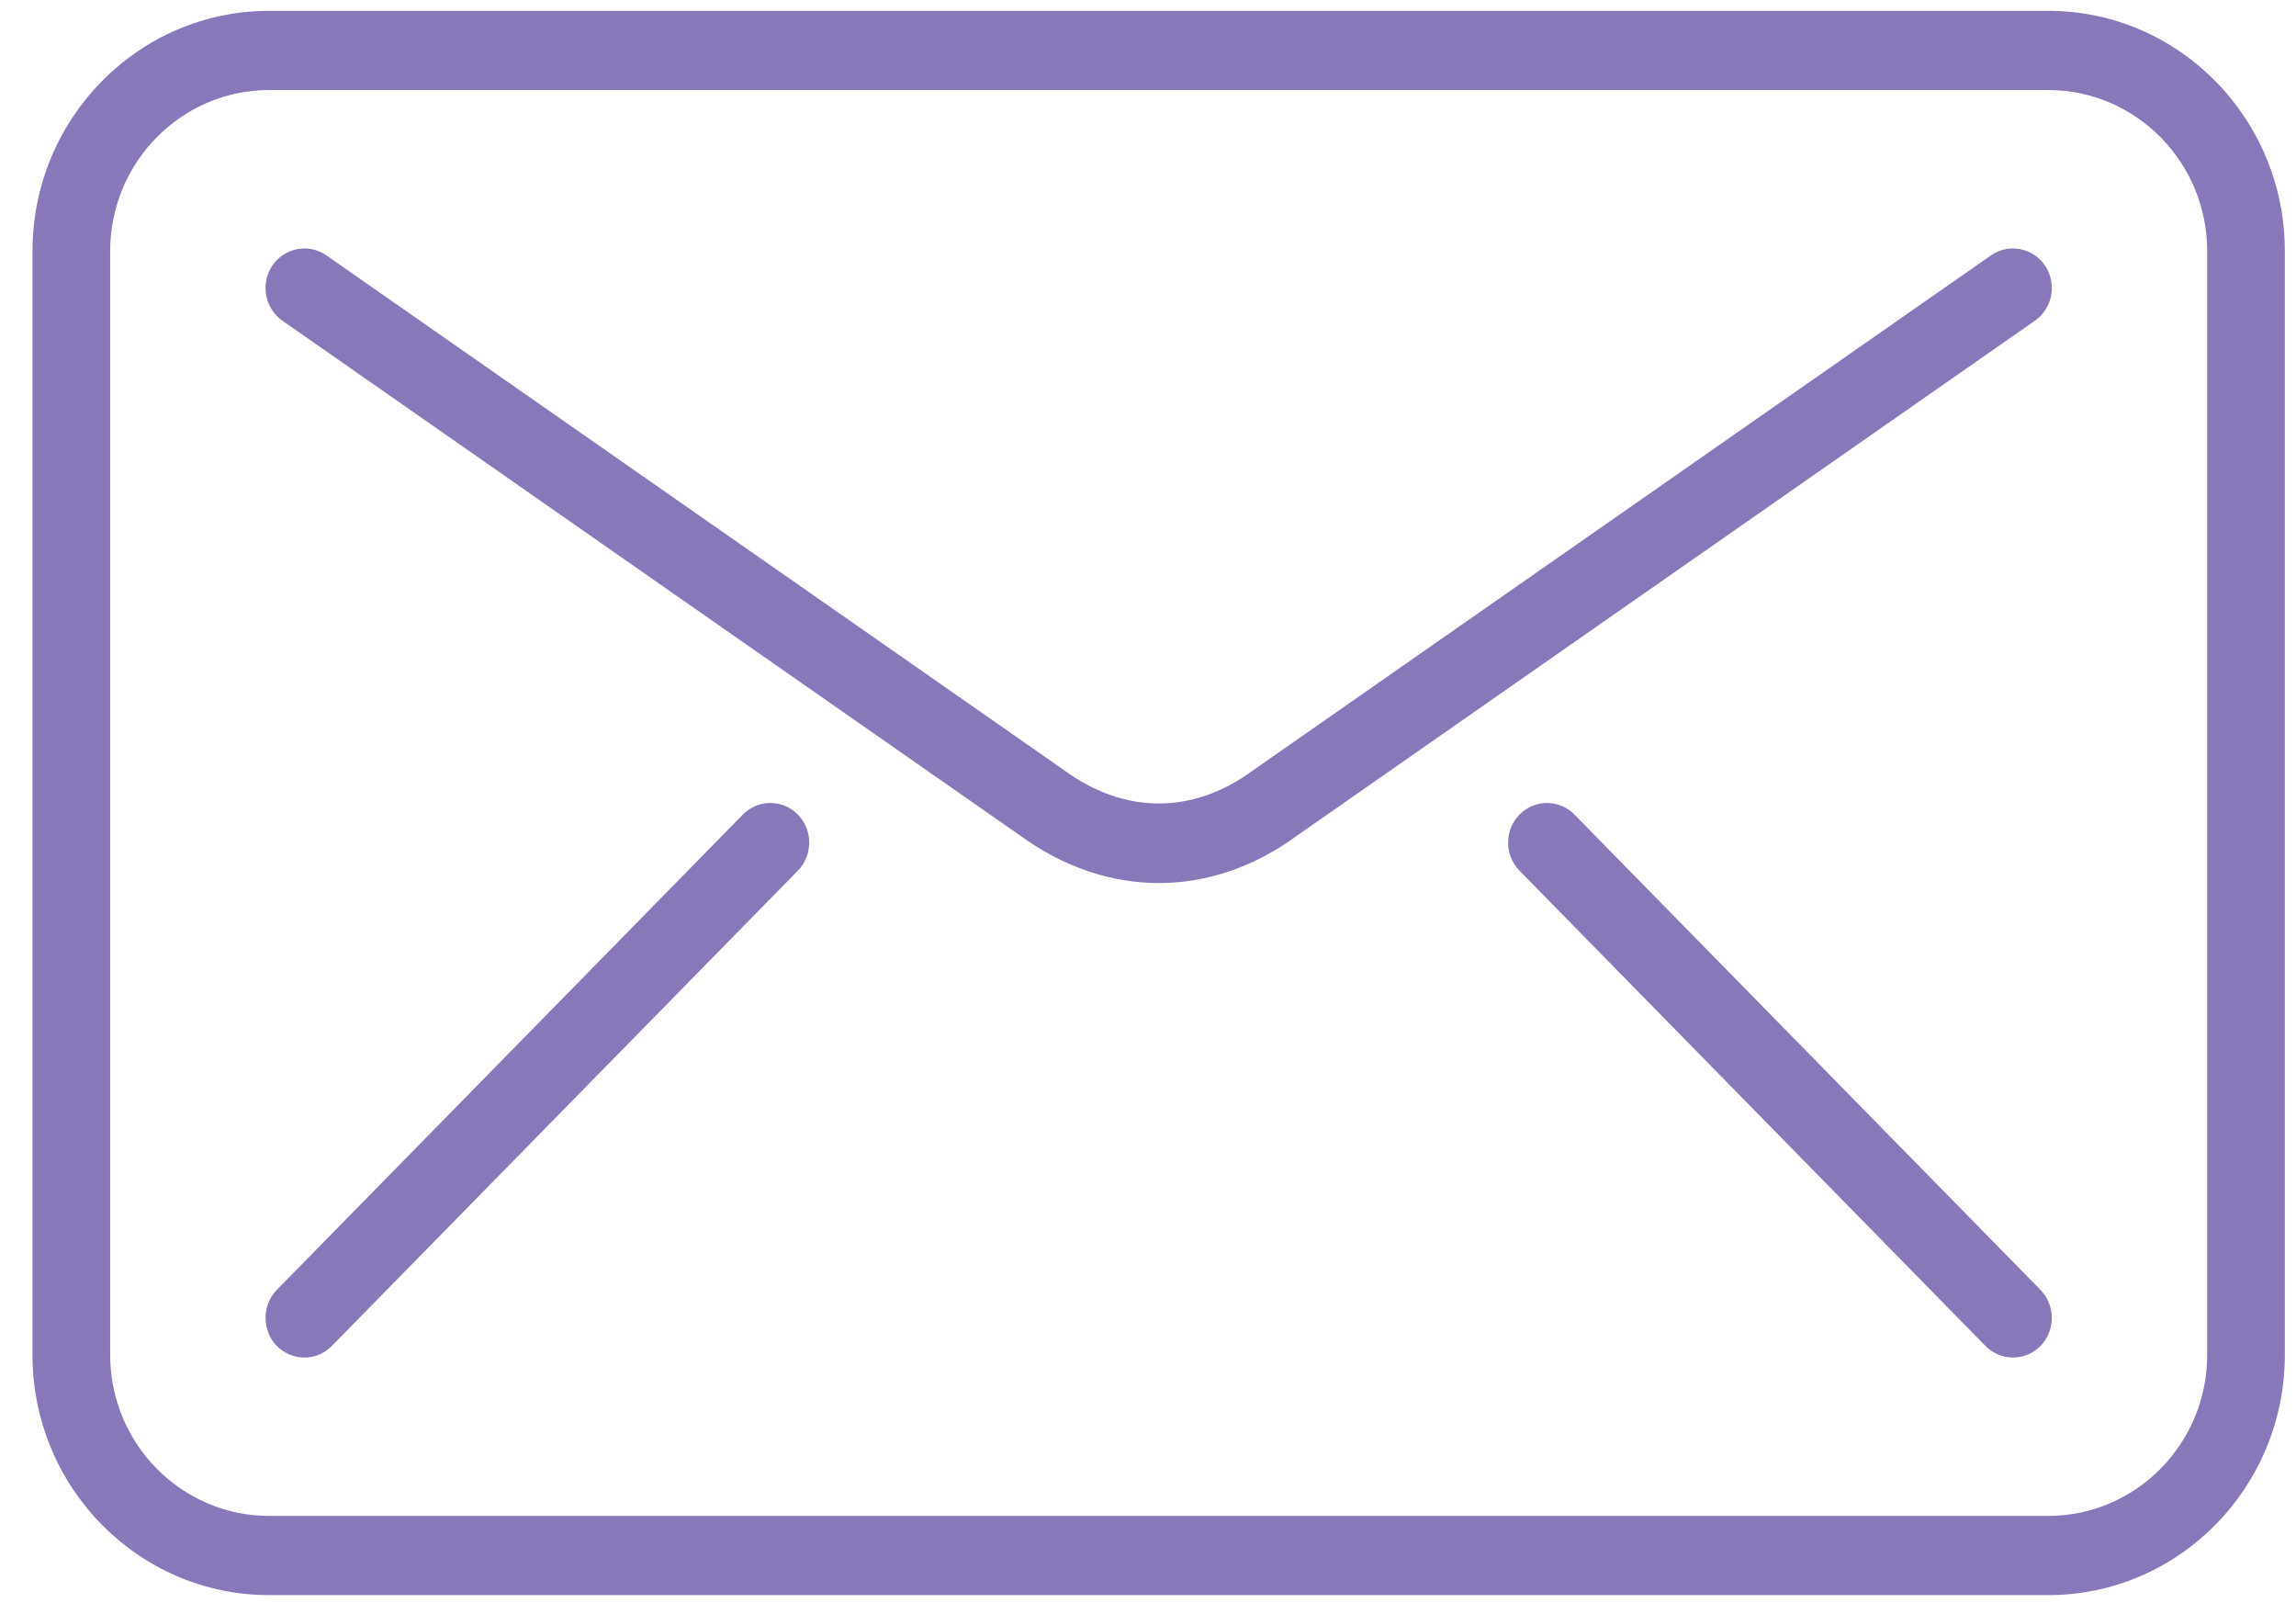
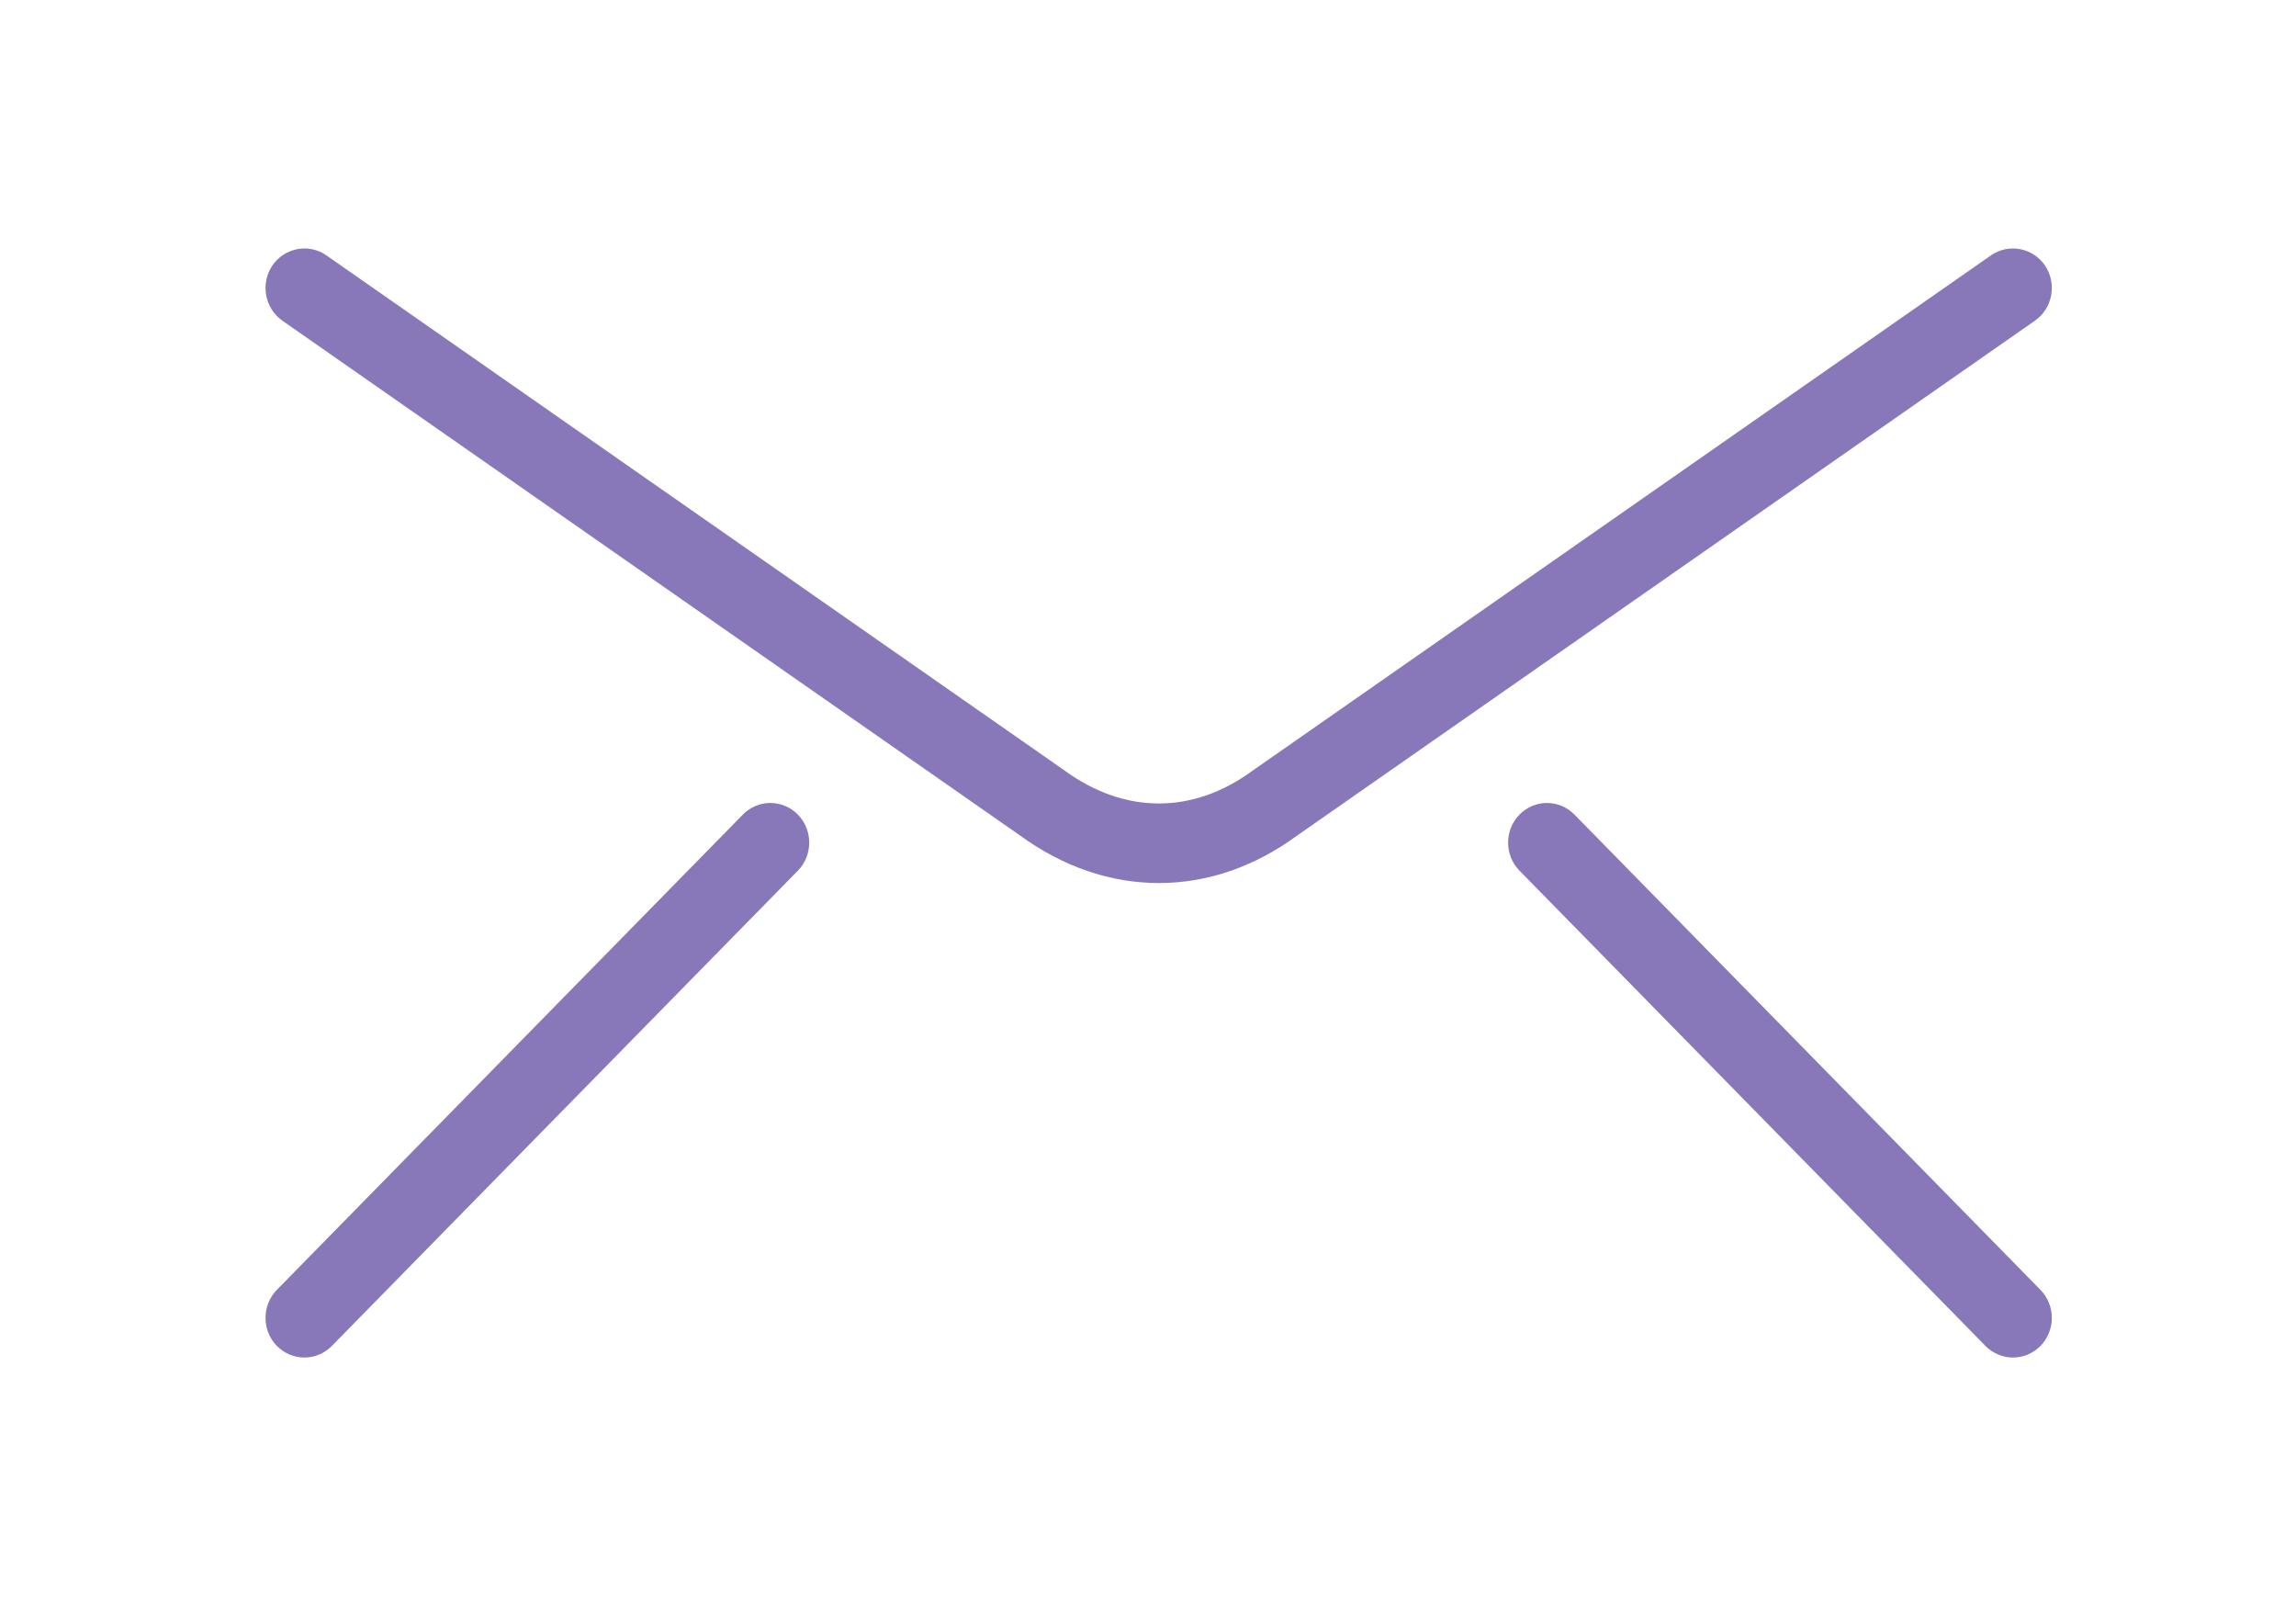
<svg xmlns="http://www.w3.org/2000/svg" width="53" height="37" viewBox="0 0 53 37" fill="none">
-   <path fill-rule="evenodd" clip-rule="evenodd" d="M47.282 36.812H17.802C17.802 35.962 17.802 36.403 17.802 35.898C17.802 35.394 17.802 35.962 17.802 34.984H47.282C49.304 34.984 50.95 33.317 50.95 31.268V5.795C50.95 3.745 49.304 2.078 47.282 2.078H6.211C4.189 2.078 2.543 3.745 2.543 5.795V31.268C2.543 33.317 4.189 34.984 6.211 34.984H17.802C17.802 35.962 17.802 35.394 17.802 35.898C17.802 36.403 17.802 35.962 17.802 36.812H6.211C3.199 36.812 0.75 34.326 0.75 31.268V5.795C0.75 2.736 3.199 0.25 6.211 0.25H47.282C50.294 0.25 52.742 2.736 52.742 5.795V31.268C52.742 34.326 50.294 36.812 47.282 36.812Z" fill="#8877B9" />
  <path fill-rule="evenodd" clip-rule="evenodd" d="M26.752 20.379C25.647 20.379 24.543 20.01 23.534 19.273L6.519 7.401C6.111 7.116 6.007 6.548 6.285 6.131C6.568 5.714 7.129 5.612 7.531 5.891L24.563 17.774C25.956 18.796 27.535 18.798 28.912 17.787L45.962 5.891C46.369 5.612 46.926 5.714 47.208 6.131C47.486 6.548 47.382 7.116 46.973 7.401L29.941 19.284C28.948 20.014 27.849 20.379 26.752 20.379Z" fill="#8877B9" />
  <path fill-rule="evenodd" clip-rule="evenodd" d="M7.026 31.329C6.796 31.329 6.567 31.239 6.391 31.062C6.042 30.703 6.042 30.126 6.391 29.767L17.148 18.799C17.5 18.442 18.066 18.442 18.418 18.799C18.767 19.157 18.767 19.735 18.418 20.093L7.66 31.062C7.485 31.239 7.255 31.329 7.026 31.329Z" fill="#8877B9" />
  <path fill-rule="evenodd" clip-rule="evenodd" d="M46.466 31.329C46.237 31.329 46.008 31.239 45.832 31.062L35.075 20.093C34.725 19.735 34.725 19.157 35.075 18.799C35.426 18.442 35.993 18.442 36.344 18.799L47.101 29.767C47.451 30.126 47.451 30.703 47.101 31.062C46.925 31.239 46.696 31.329 46.466 31.329Z" fill="#8877B9" />
</svg>